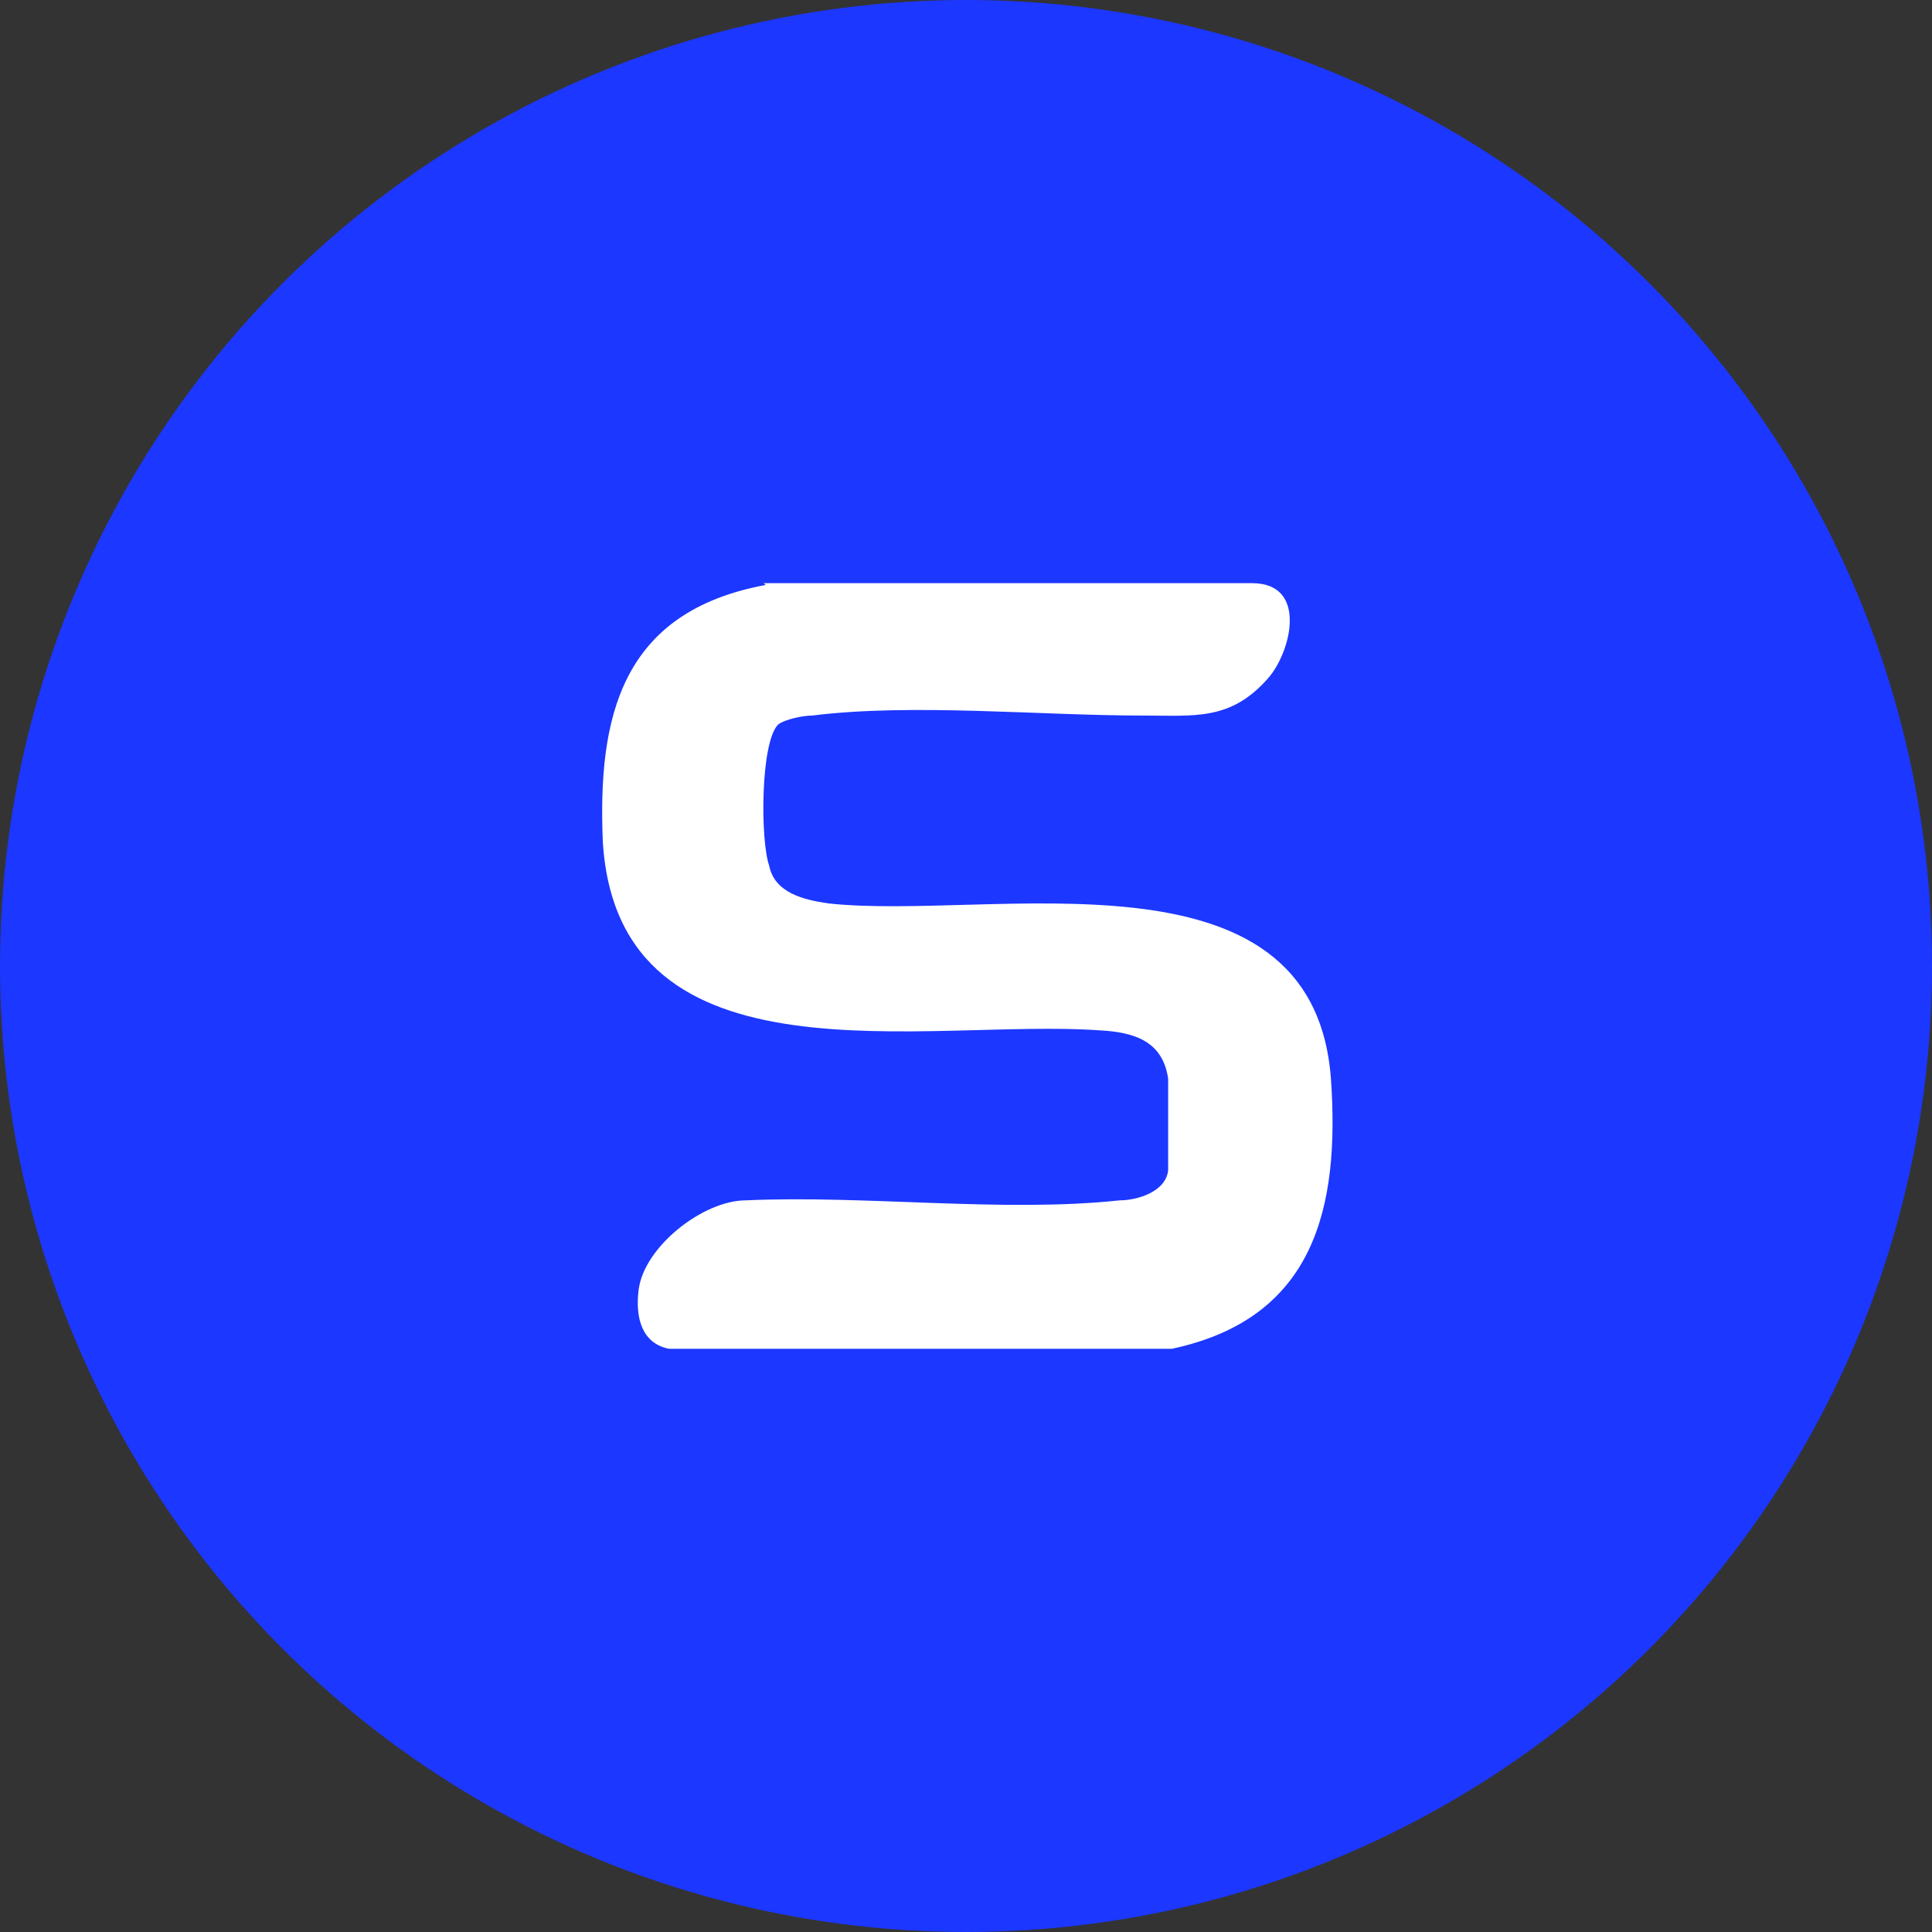
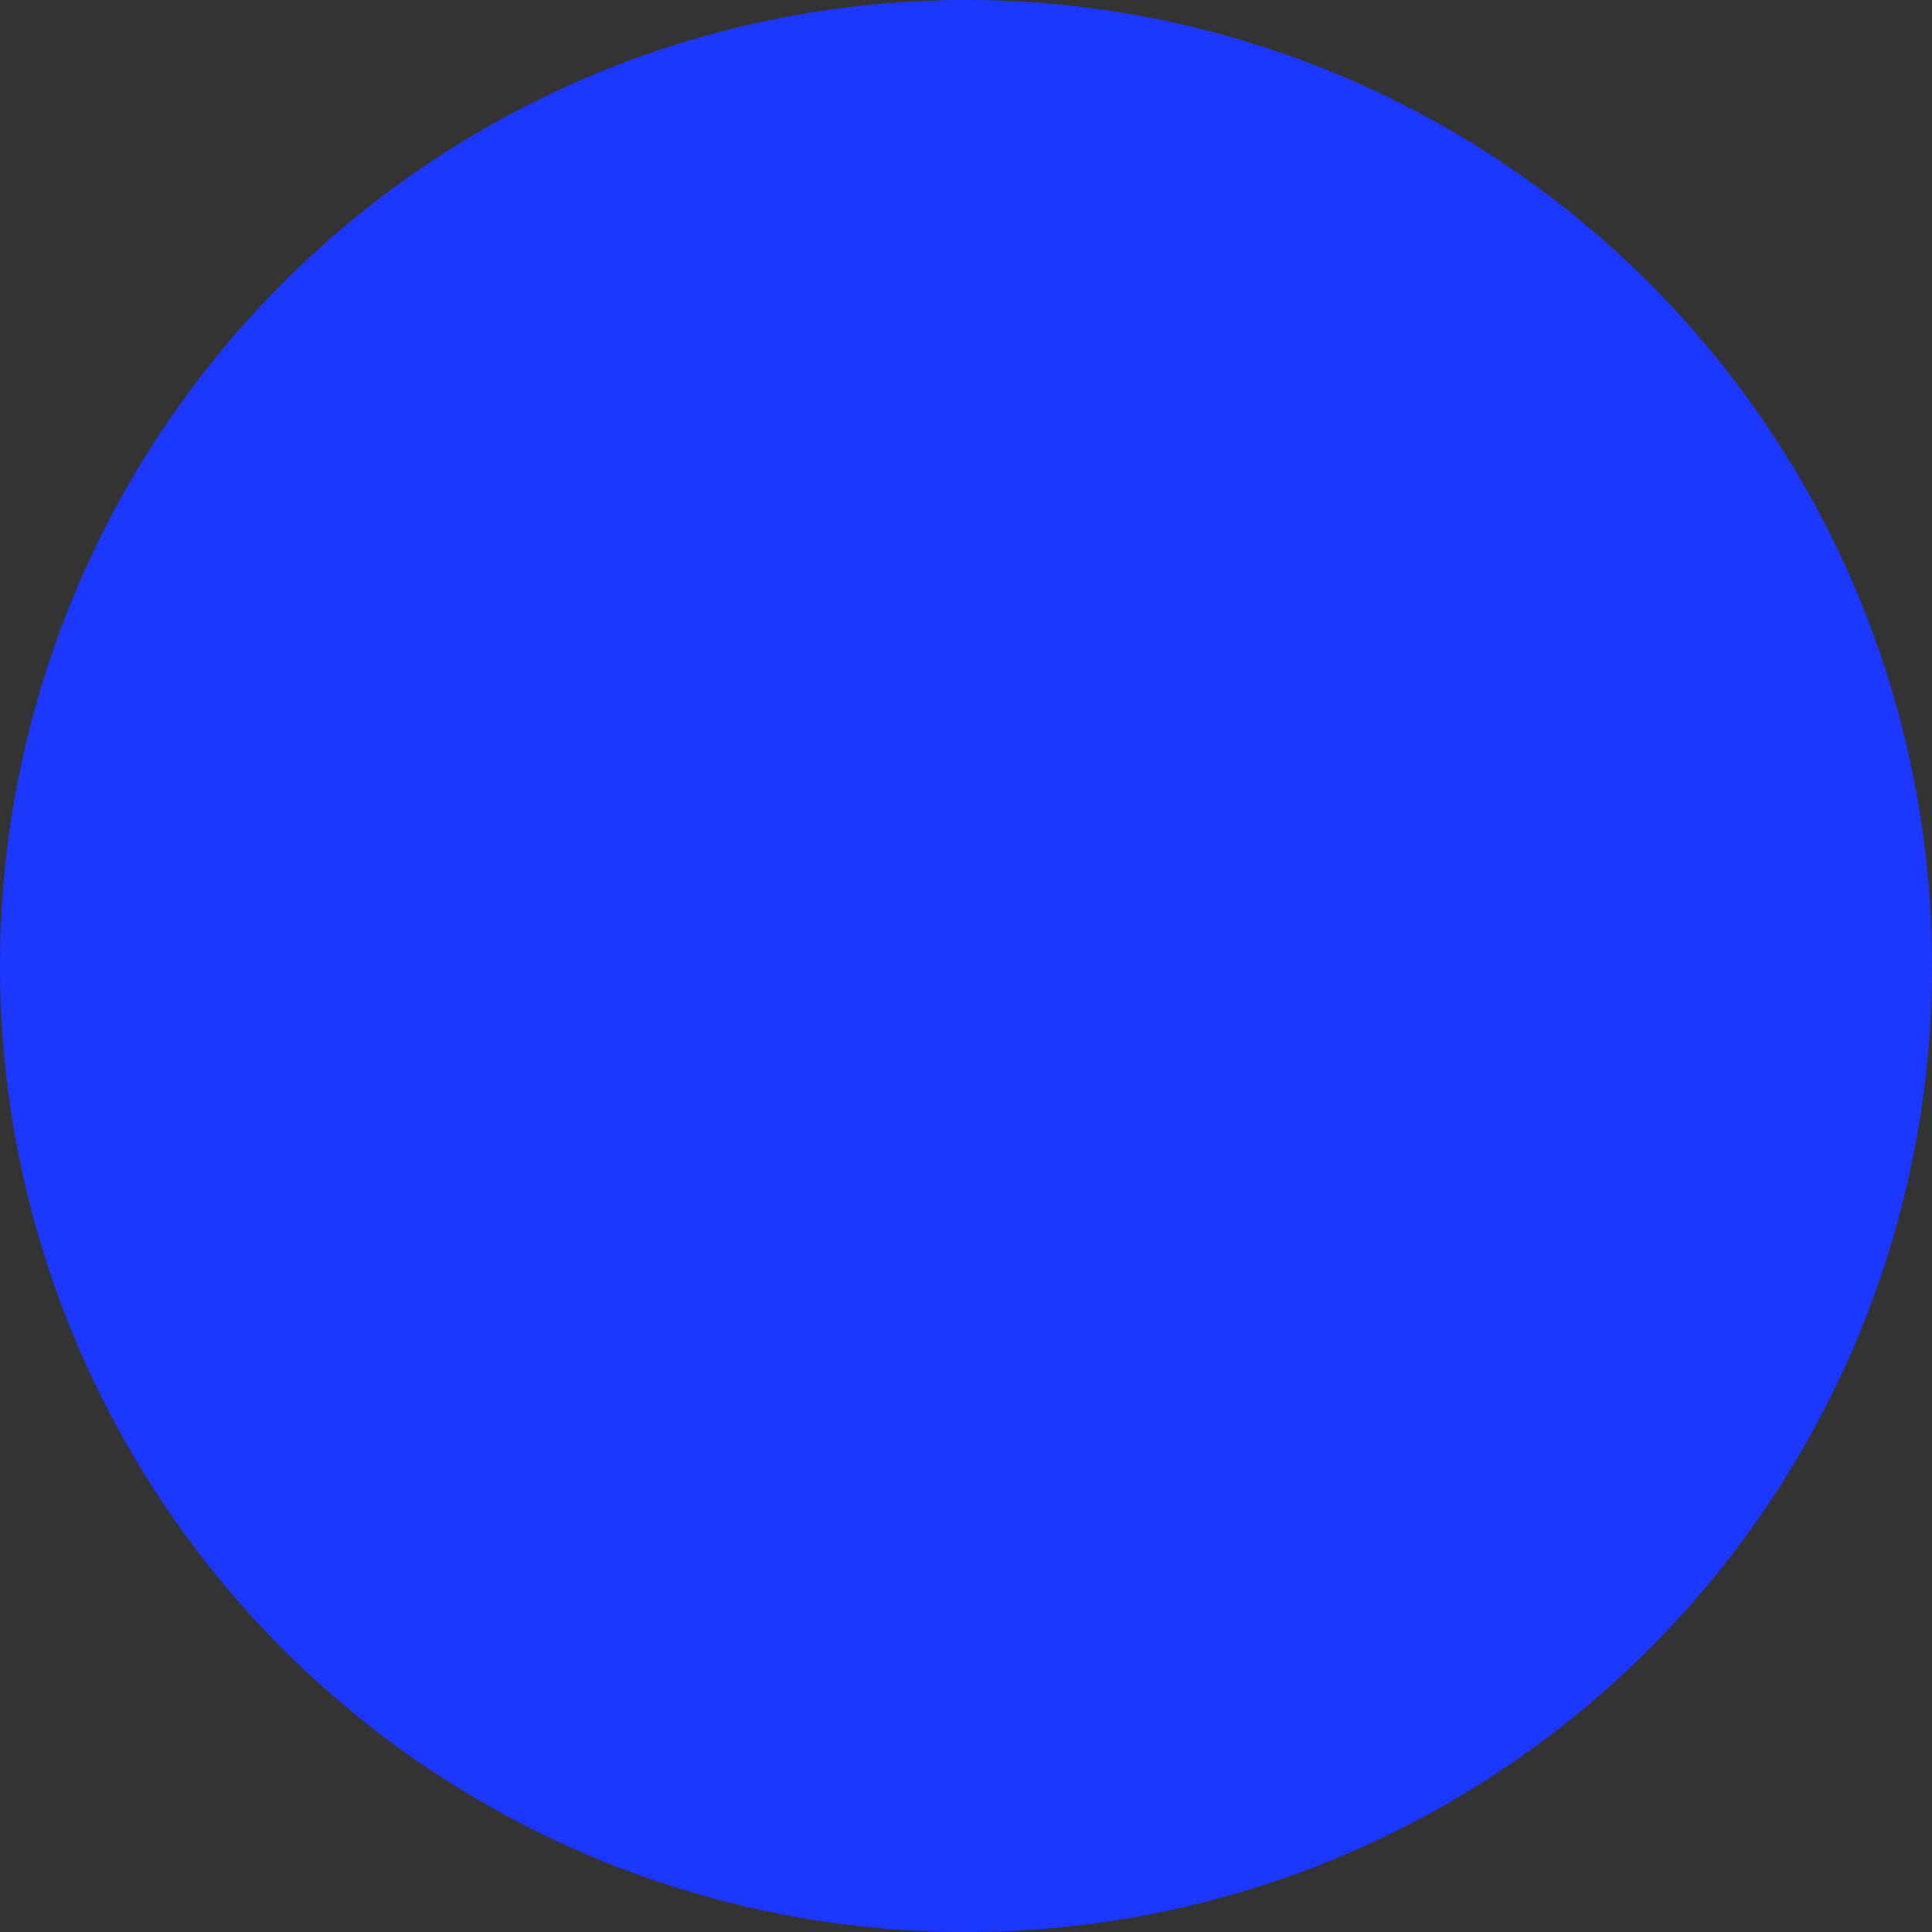
<svg xmlns="http://www.w3.org/2000/svg" id="Layer_1" viewBox="0 0 108 108">
  <rect x="0" y="0" width="108" height="108" fill="#333333" stroke="none" />
  <defs>
    <style> .st0 { fill: #1c37ff; } .st1 { fill: #fff; } </style>
  </defs>
  <circle class="st0" cx="54" cy="54" r="54" />
-   <path class="st1" d="M42.7,32.6h27.3c3.1,0,2.2,3.8.9,5.3-2.1,2.4-4.1,2.1-7,2.1-5.8,0-12.9-.7-18.5,0-.5,0-1.5.2-1.9.5-1,1-1,6.5-.5,7.9.3,1.5,1.9,1.9,3.3,2.1,9.1,1,27.1-3.6,28.1,9.8.5,7.2-.9,13.4-8.9,15.1h-28.1c-1.5-.3-1.9-1.7-1.7-3.3.3-2.4,3.6-5,6-5,6.7-.3,14.4.7,20.9,0,1,0,2.6-.5,2.7-1.7v-5.1c-.3-2.1-1.9-2.6-3.8-2.7-9.6-.7-26.9,3.4-27.8-10.5-.3-7,1-12.9,9.1-14.4Z" />
</svg>